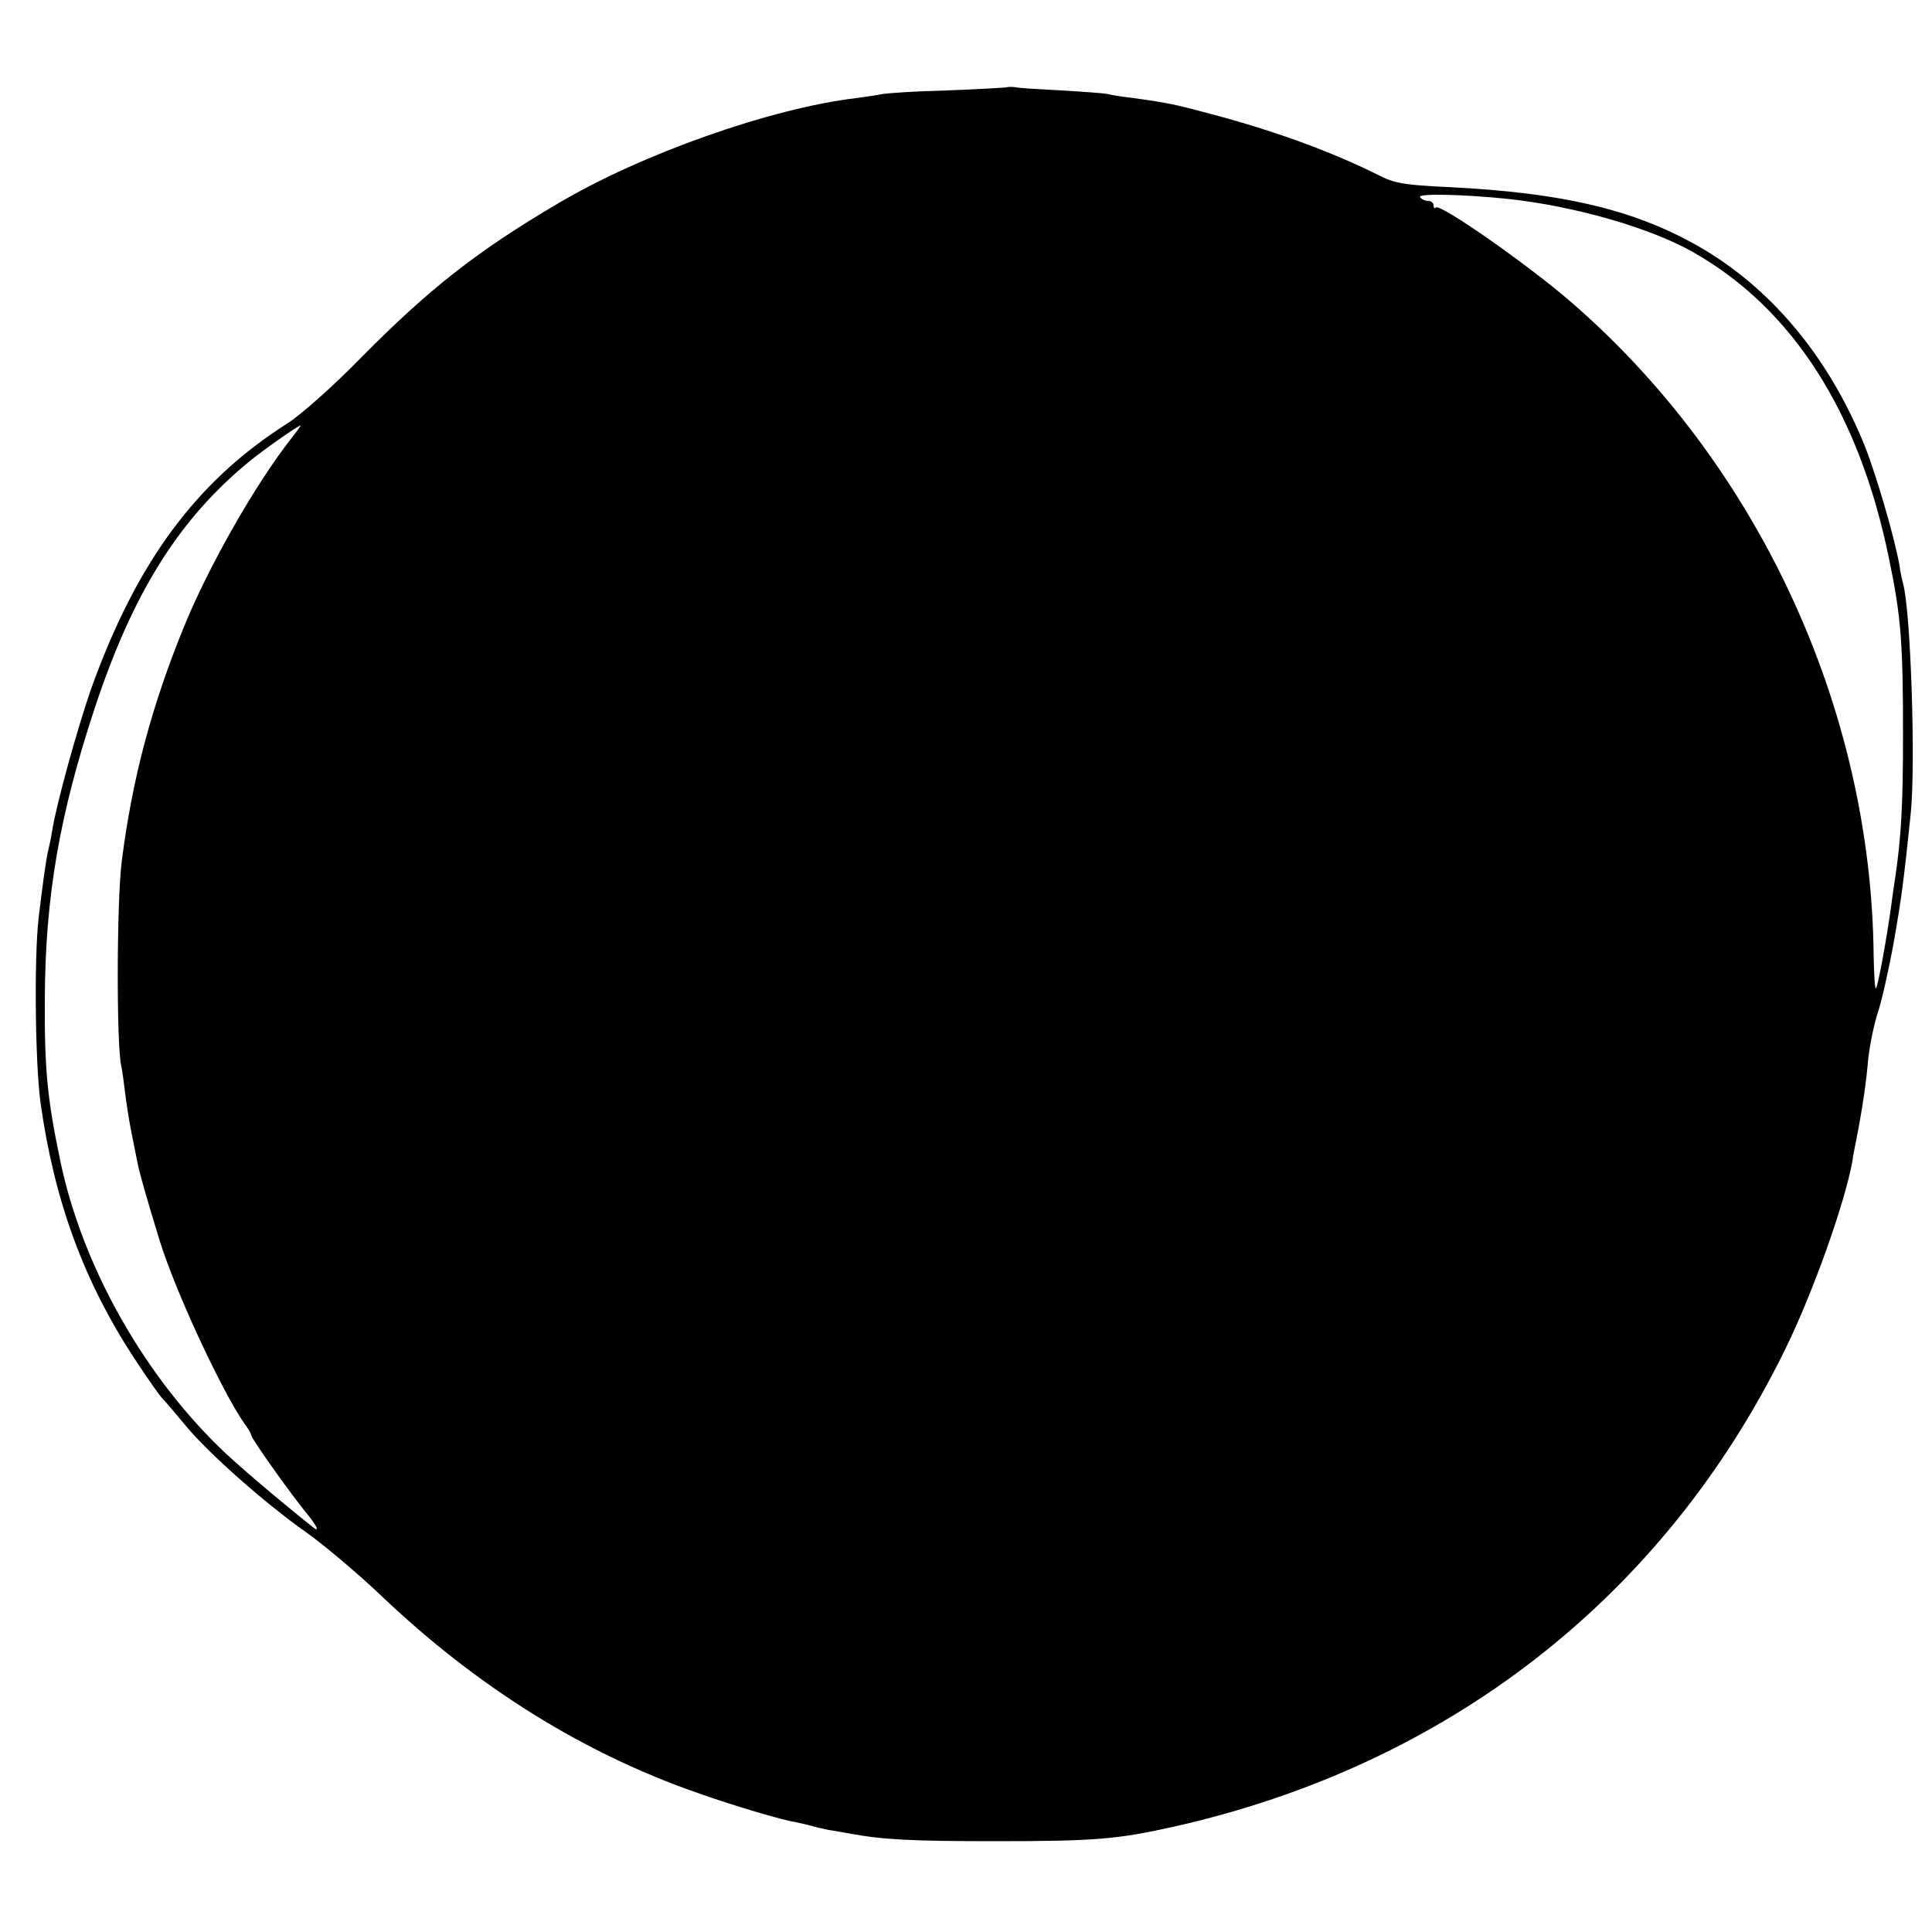
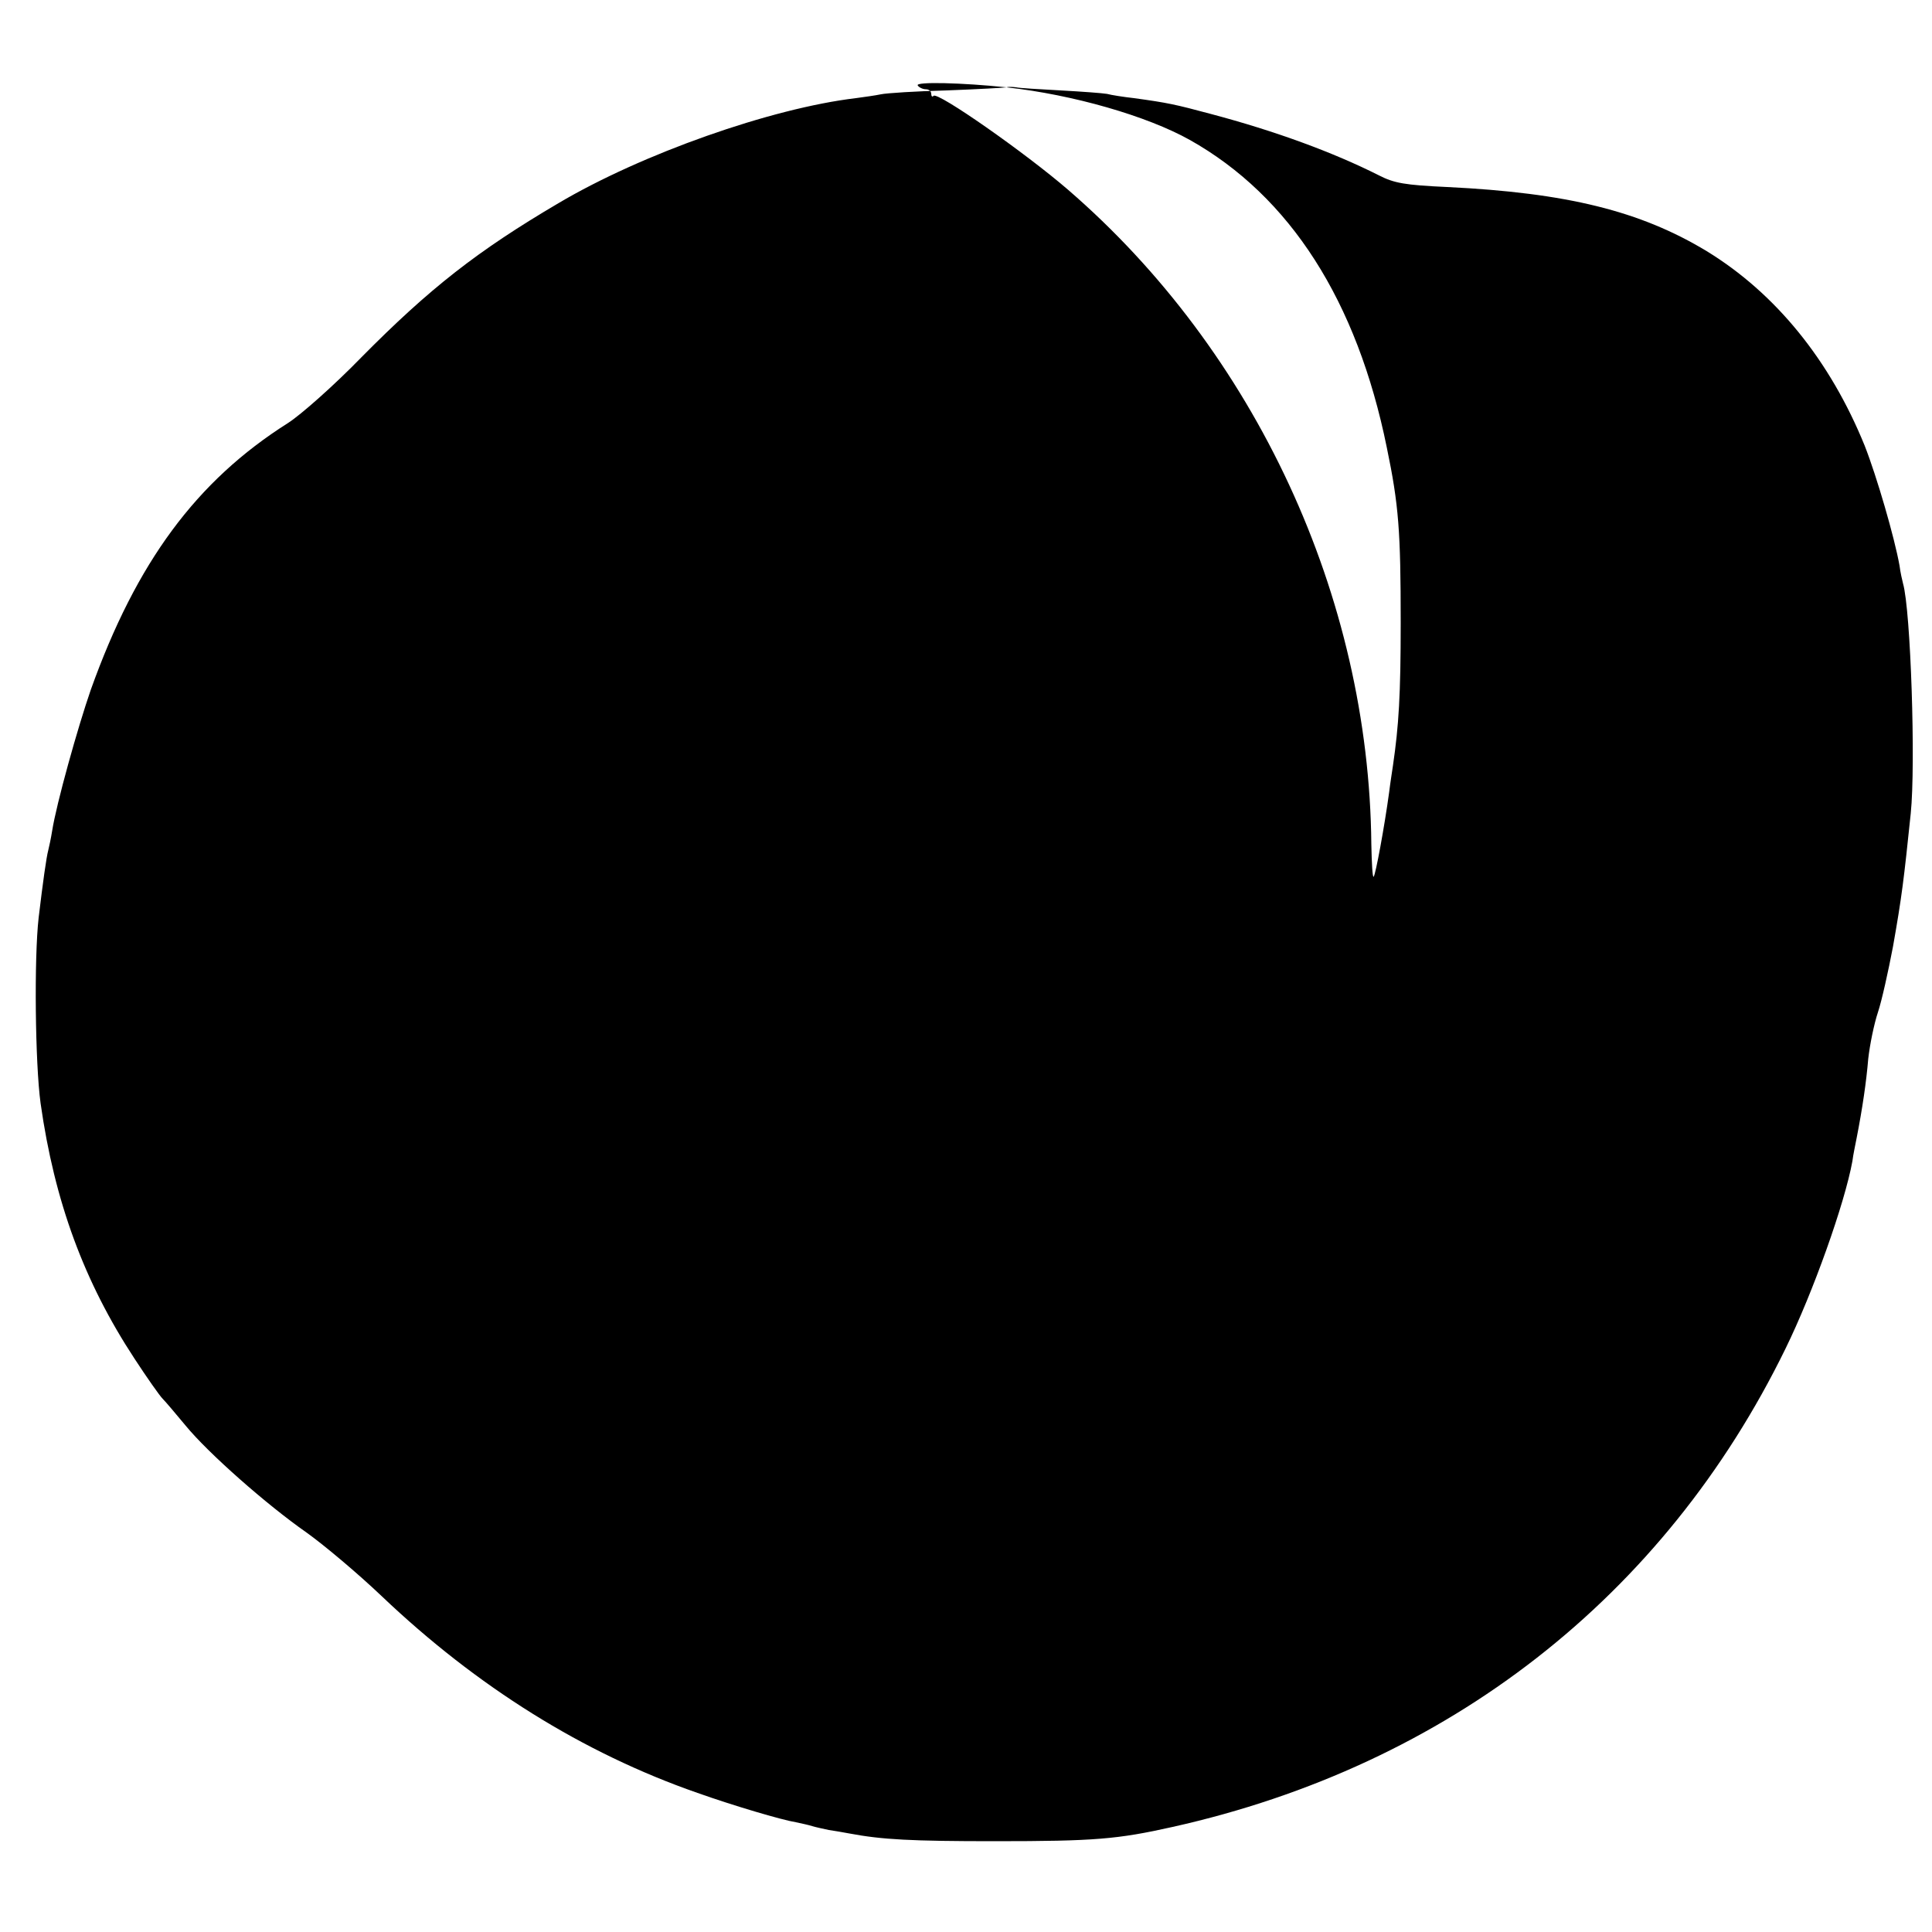
<svg xmlns="http://www.w3.org/2000/svg" version="1.0" width="500pt" height="500pt" viewBox="0 0 500 500" preserveAspectRatio="xMidYMid meet">
  <g transform="translate(0,500) scale(0.1,-0.1)" fill="#000000" stroke="none">
-     <path d="M2605 4774 c-5 -1 -75 -5 -155 -8 -80 -2 -156 -7 -170 -10 -14 -3 -43 -7 -65 -10 -219 -26 -554 -144 -770 -272 -209 -123 -333 -220 -510 -399 -71 -73 -157 -149 -190 -170 -237 -150 -392 -360 -510 -690 -34 -98 -89 -295 -100 -365 -3 -19 -8 -42 -10 -50 -5 -18 -14 -83 -25 -175 -12 -105 -9 -378 5 -480 36 -255 113 -463 243 -661 32 -49 65 -96 73 -104 8 -8 34 -39 59 -69 59 -72 210 -205 313 -277 45 -32 133 -106 195 -165 246 -234 521 -406 817 -509 93 -33 218 -70 255 -76 14 -3 33 -7 42 -10 10 -3 29 -7 43 -10 14 -2 37 -6 53 -9 85 -16 161 -20 377 -20 258 0 317 5 460 37 712 159 1272 595 1586 1238 71 145 153 375 173 485 2 17 8 44 11 60 15 77 25 145 30 205 4 36 15 90 25 120 10 30 27 107 39 170 23 130 28 172 46 345 13 127 0 526 -20 595 -2 8 -7 29 -9 46 -13 73 -59 231 -90 310 -90 222 -231 395 -409 504 -172 104 -362 151 -672 166 -109 5 -137 10 -176 30 -119 60 -269 115 -435 159 -93 25 -112 29 -199 41 -27 3 -59 8 -70 11 -11 2 -65 6 -120 9 -55 3 -107 6 -115 8 -8 1 -19 2 -25 0z m1300 -289 c172 -19 363 -74 474 -136 260 -146 433 -417 510 -796 31 -149 36 -217 36 -453 0 -188 -5 -267 -20 -370 -2 -14 -7 -45 -10 -70 -12 -88 -35 -213 -40 -218 -3 -3 -5 35 -6 84 -6 642 -300 1275 -785 1694 -110 95 -337 254 -348 243 -3 -4 -6 -1 -6 5 0 7 -6 12 -14 12 -8 0 -18 5 -21 10 -6 10 115 7 230 -5z m-3153 -622 c-90 -115 -211 -326 -275 -483 -84 -205 -135 -395 -162 -610 -13 -102 -14 -475 -1 -530 3 -14 7 -45 10 -70 3 -25 10 -70 16 -100 6 -30 13 -66 16 -80 5 -26 23 -89 57 -200 40 -130 159 -386 218 -472 11 -14 19 -29 19 -32 0 -8 93 -139 136 -193 35 -42 44 -62 22 -44 -101 81 -203 168 -243 208 -200 196 -354 474 -409 739 -34 162 -41 238 -40 419 1 264 38 477 130 755 99 298 218 488 402 638 37 30 121 89 130 91 2 1 -10 -16 -26 -36z" />
+     <path d="M2605 4774 c-5 -1 -75 -5 -155 -8 -80 -2 -156 -7 -170 -10 -14 -3 -43 -7 -65 -10 -219 -26 -554 -144 -770 -272 -209 -123 -333 -220 -510 -399 -71 -73 -157 -149 -190 -170 -237 -150 -392 -360 -510 -690 -34 -98 -89 -295 -100 -365 -3 -19 -8 -42 -10 -50 -5 -18 -14 -83 -25 -175 -12 -105 -9 -378 5 -480 36 -255 113 -463 243 -661 32 -49 65 -96 73 -104 8 -8 34 -39 59 -69 59 -72 210 -205 313 -277 45 -32 133 -106 195 -165 246 -234 521 -406 817 -509 93 -33 218 -70 255 -76 14 -3 33 -7 42 -10 10 -3 29 -7 43 -10 14 -2 37 -6 53 -9 85 -16 161 -20 377 -20 258 0 317 5 460 37 712 159 1272 595 1586 1238 71 145 153 375 173 485 2 17 8 44 11 60 15 77 25 145 30 205 4 36 15 90 25 120 10 30 27 107 39 170 23 130 28 172 46 345 13 127 0 526 -20 595 -2 8 -7 29 -9 46 -13 73 -59 231 -90 310 -90 222 -231 395 -409 504 -172 104 -362 151 -672 166 -109 5 -137 10 -176 30 -119 60 -269 115 -435 159 -93 25 -112 29 -199 41 -27 3 -59 8 -70 11 -11 2 -65 6 -120 9 -55 3 -107 6 -115 8 -8 1 -19 2 -25 0z c172 -19 363 -74 474 -136 260 -146 433 -417 510 -796 31 -149 36 -217 36 -453 0 -188 -5 -267 -20 -370 -2 -14 -7 -45 -10 -70 -12 -88 -35 -213 -40 -218 -3 -3 -5 35 -6 84 -6 642 -300 1275 -785 1694 -110 95 -337 254 -348 243 -3 -4 -6 -1 -6 5 0 7 -6 12 -14 12 -8 0 -18 5 -21 10 -6 10 115 7 230 -5z m-3153 -622 c-90 -115 -211 -326 -275 -483 -84 -205 -135 -395 -162 -610 -13 -102 -14 -475 -1 -530 3 -14 7 -45 10 -70 3 -25 10 -70 16 -100 6 -30 13 -66 16 -80 5 -26 23 -89 57 -200 40 -130 159 -386 218 -472 11 -14 19 -29 19 -32 0 -8 93 -139 136 -193 35 -42 44 -62 22 -44 -101 81 -203 168 -243 208 -200 196 -354 474 -409 739 -34 162 -41 238 -40 419 1 264 38 477 130 755 99 298 218 488 402 638 37 30 121 89 130 91 2 1 -10 -16 -26 -36z" />
  </g>
</svg>